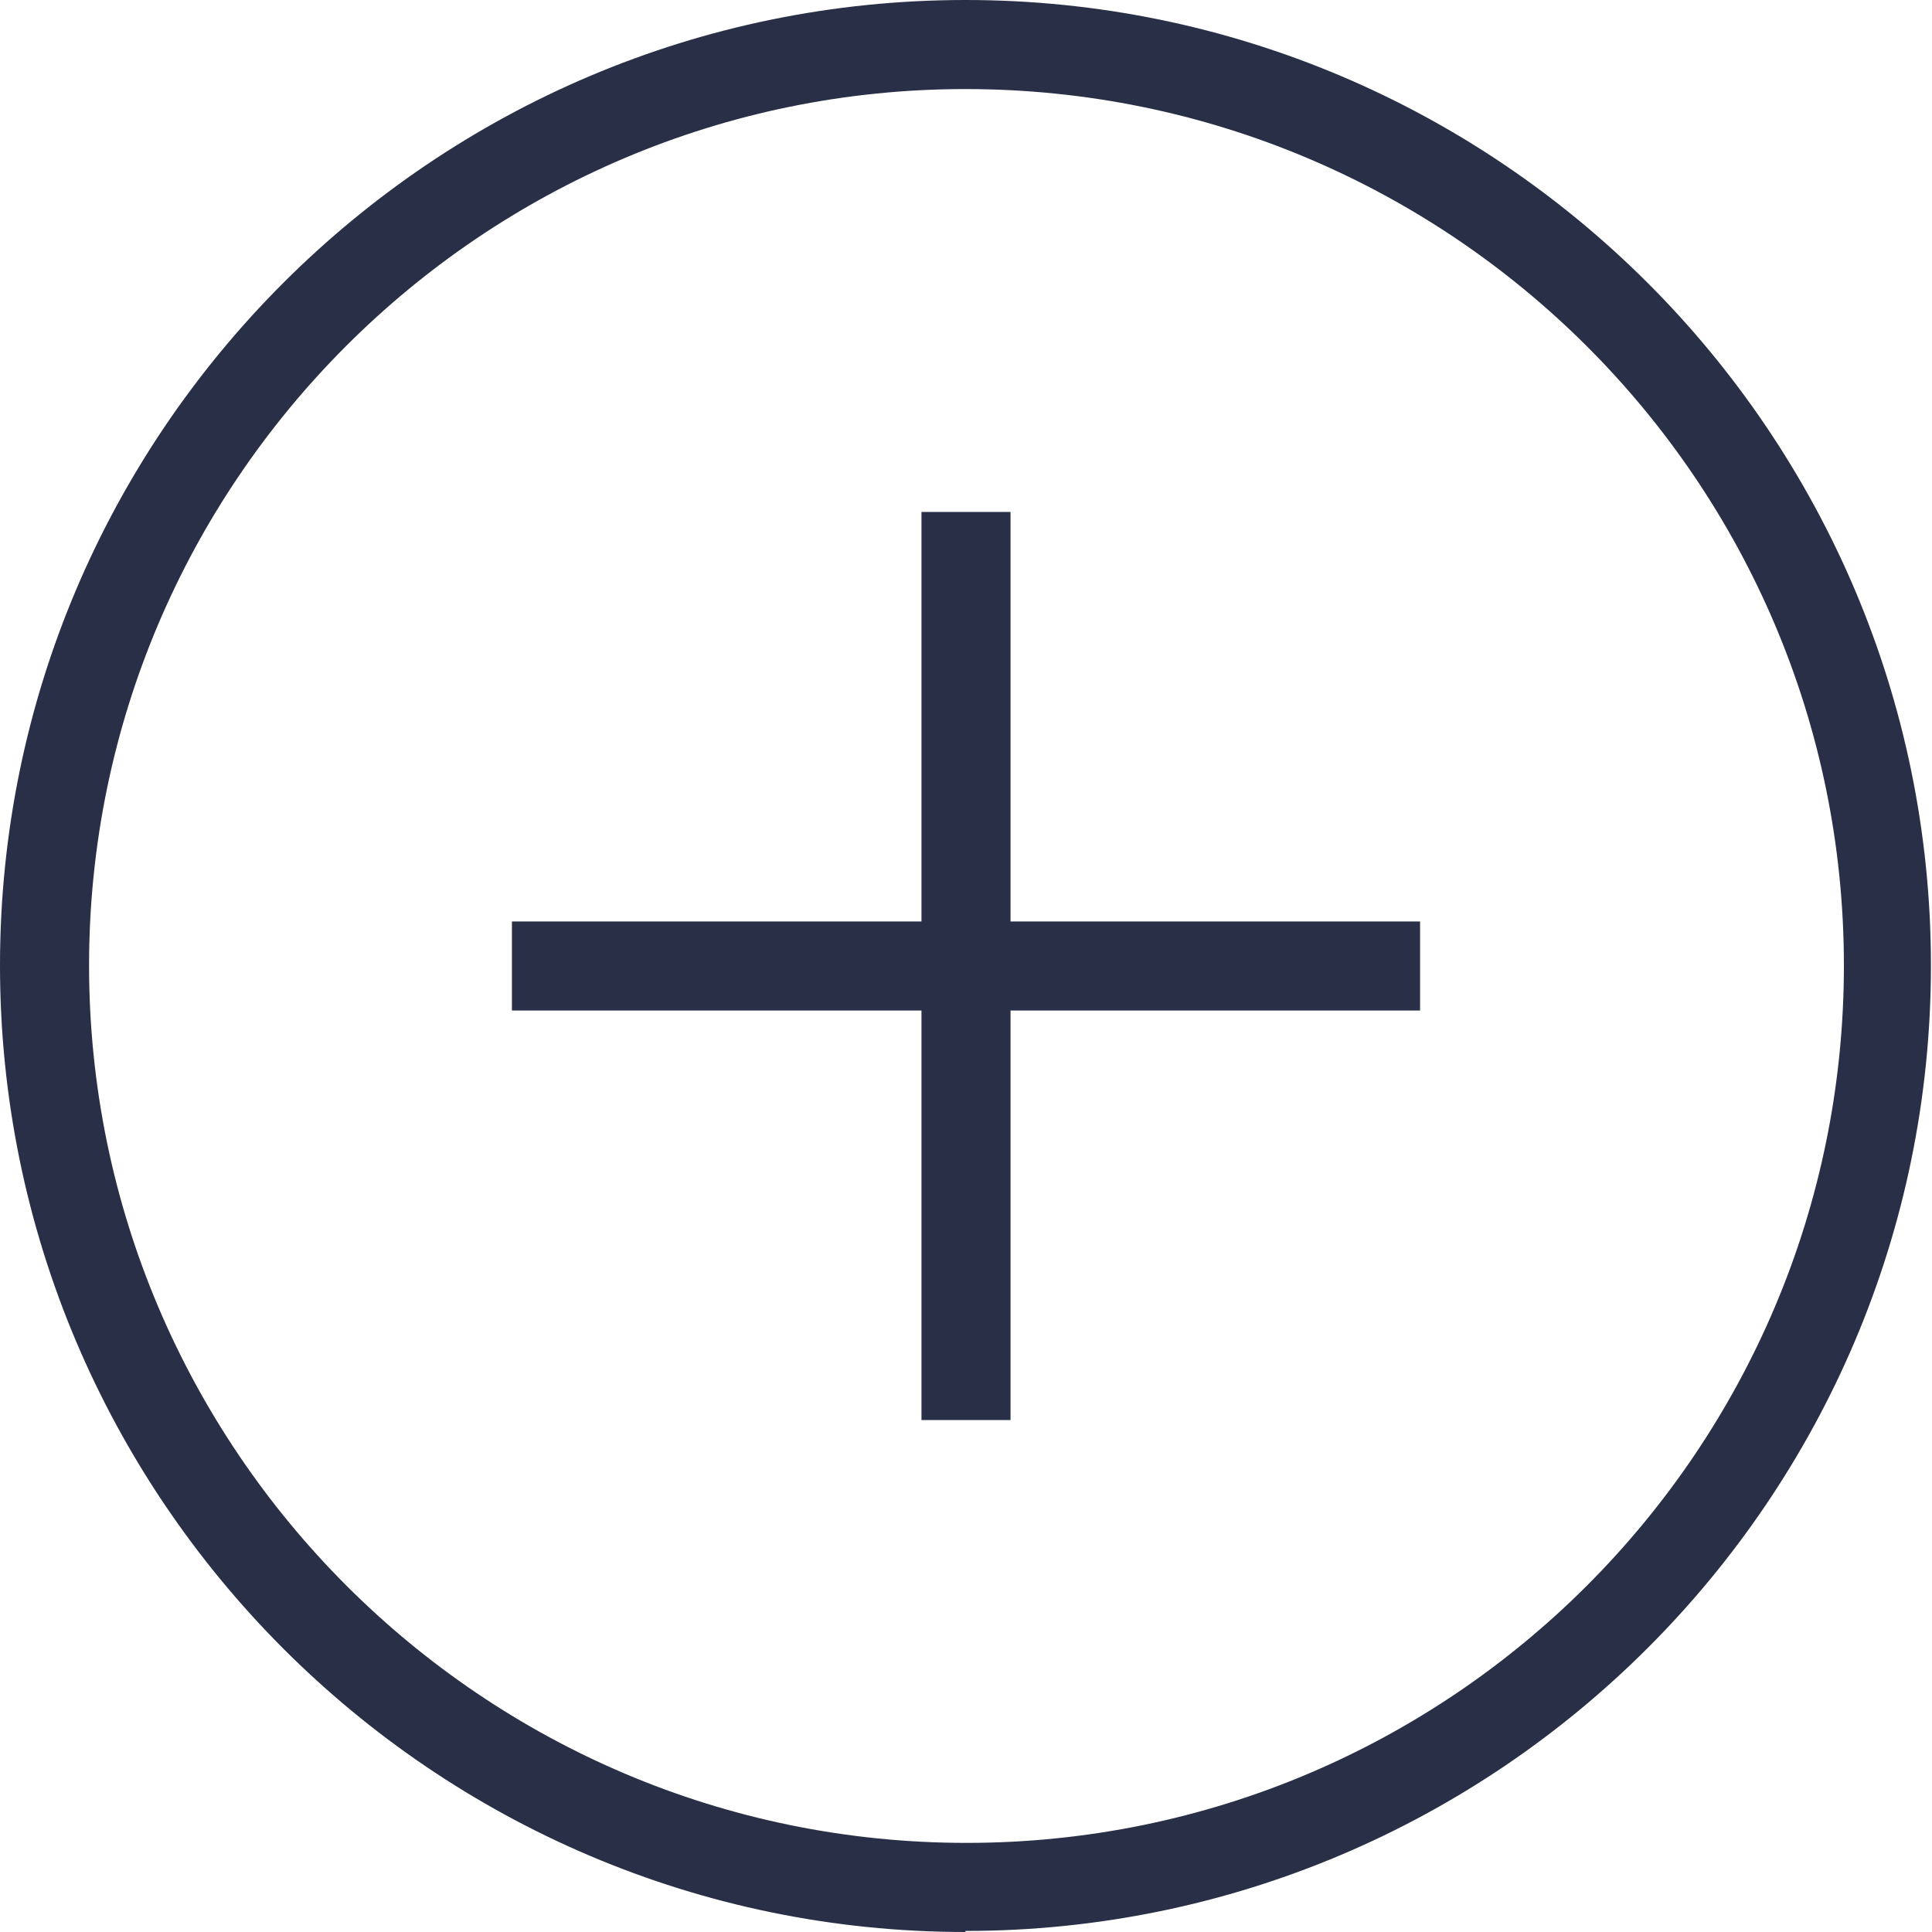
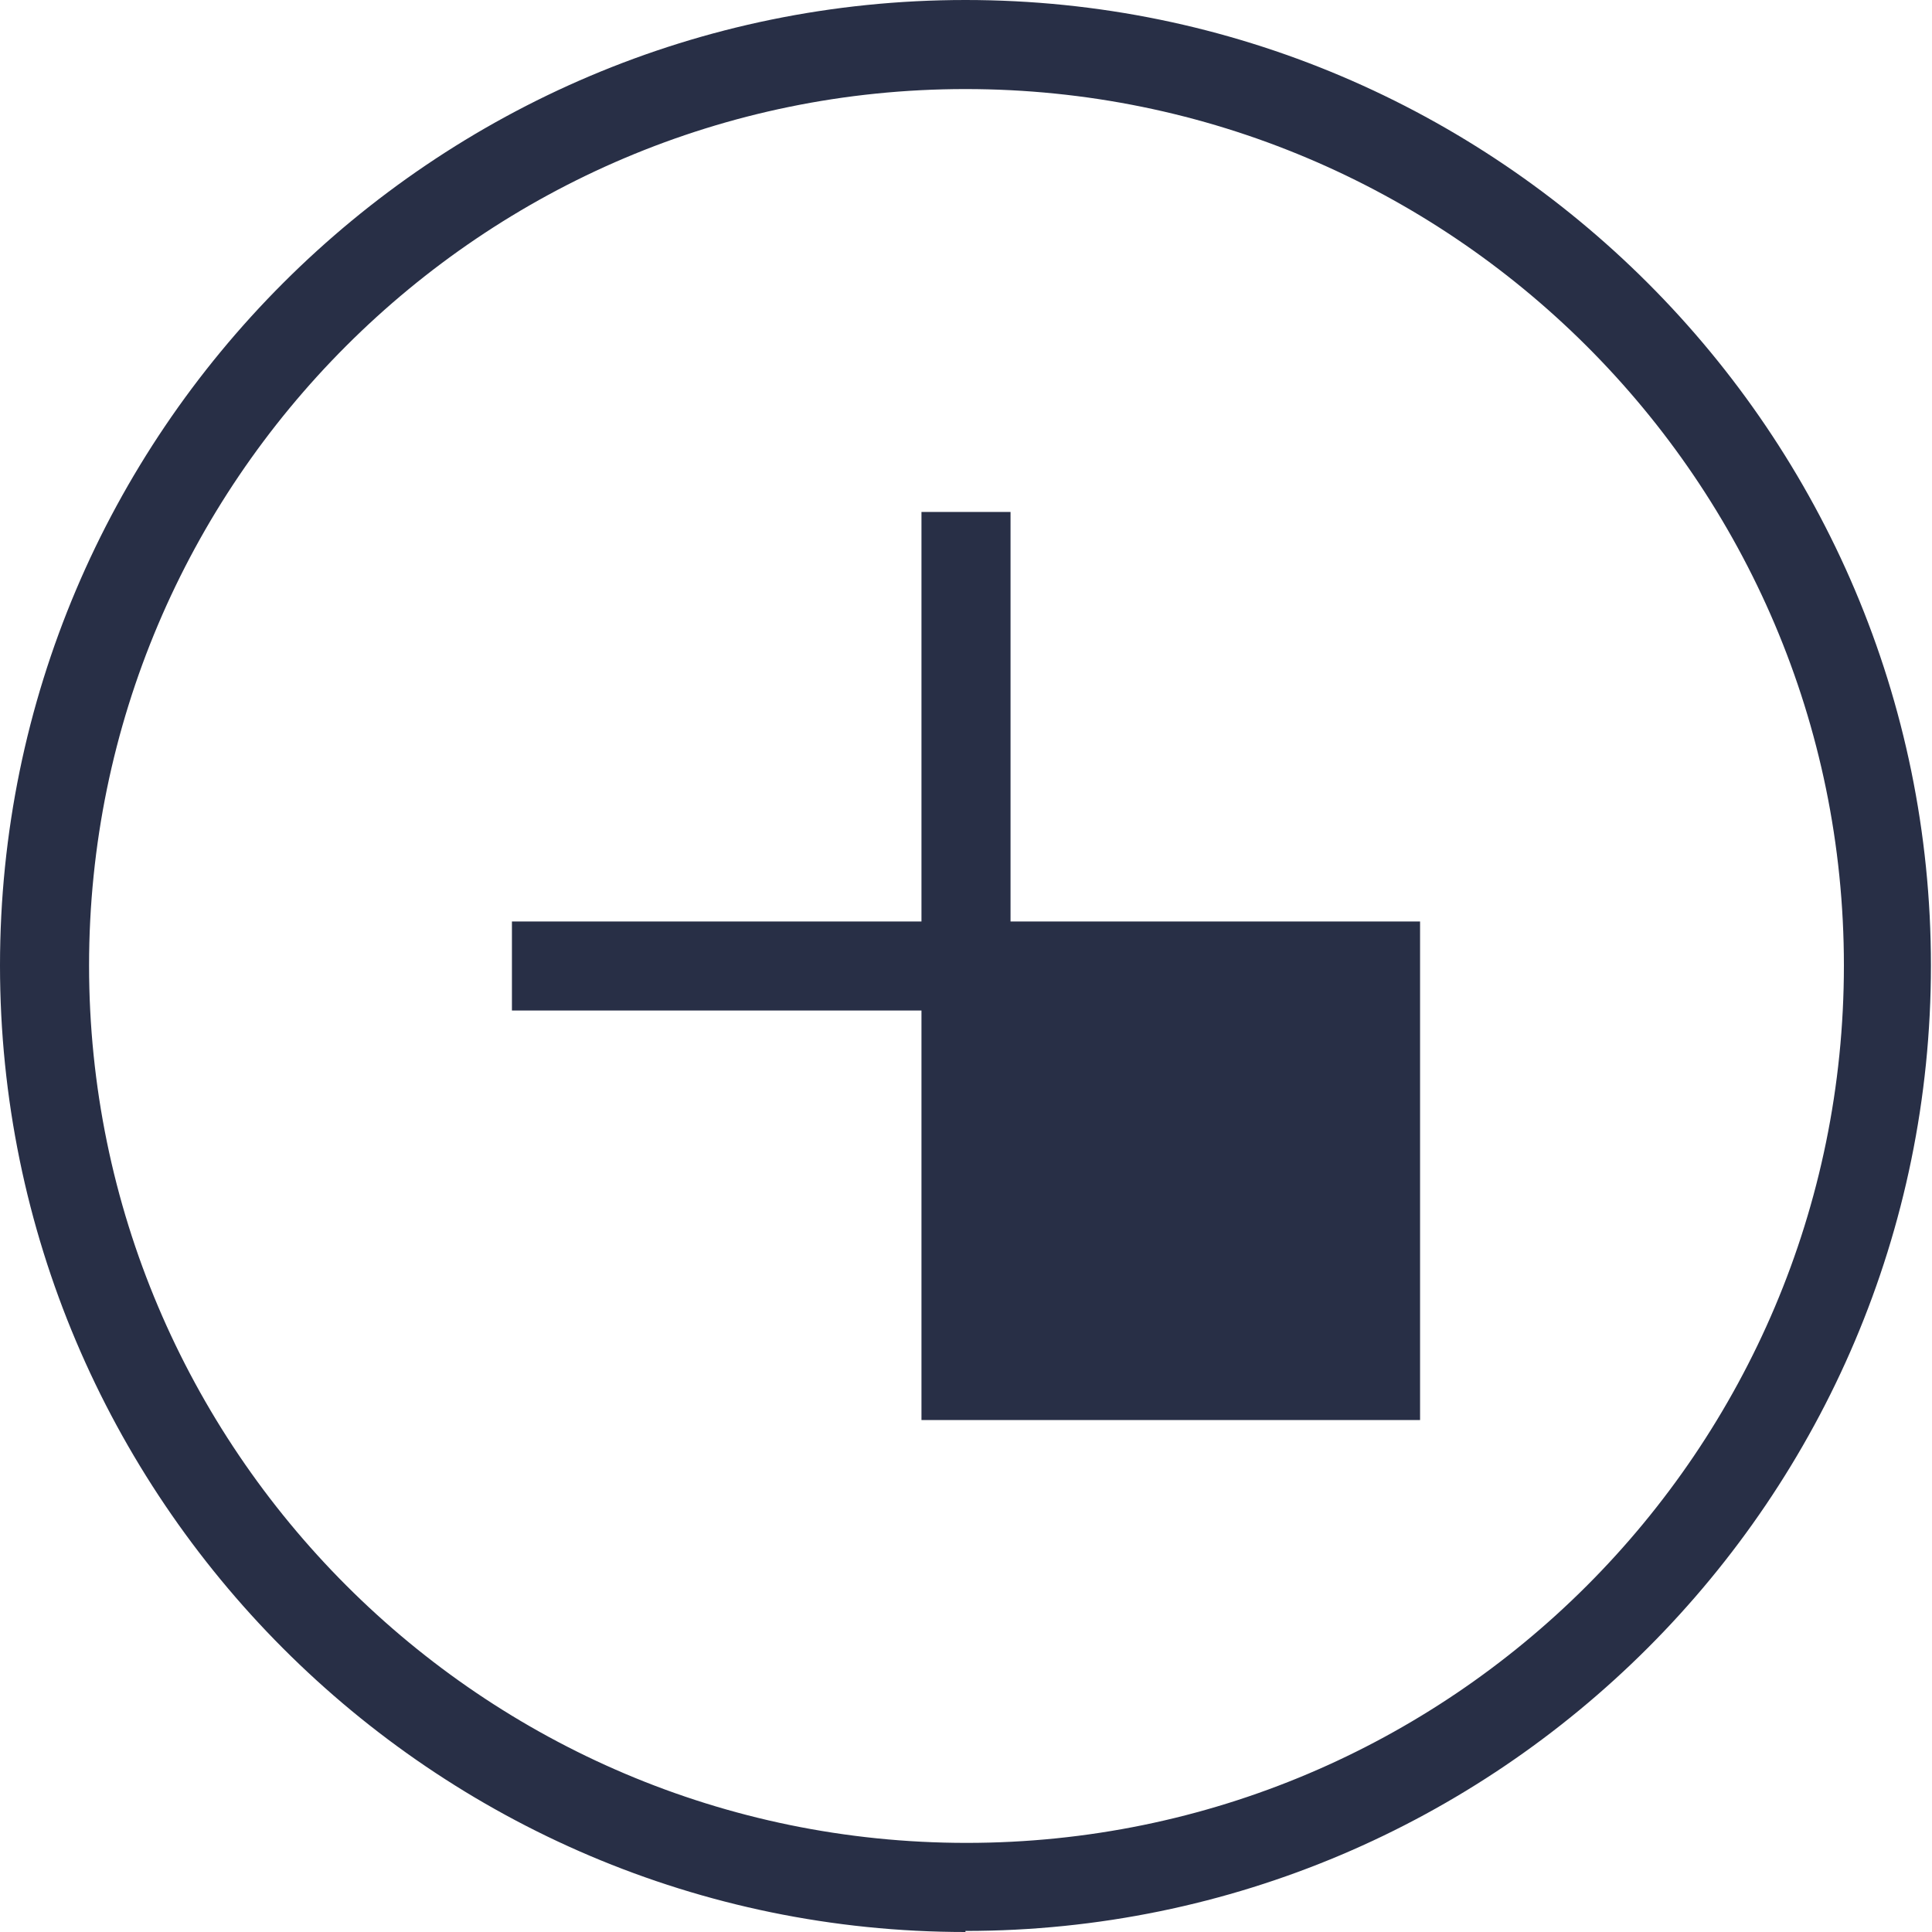
<svg xmlns="http://www.w3.org/2000/svg" fill="none" height="40" viewBox="0 0 40 40" width="40">
-   <path d="m19.989 40c-11.023 0-19.989-8.988-19.989-20.011 0-11.023 8.967-19.989 19.989-19.989 11.023 0 19.989 8.967 19.989 19.989 0 11.023-8.967 19.989-19.989 19.989zm0-38.156c-10.005 0-18.145 8.14-18.145 18.145s8.14 18.166 18.166 18.166 18.166-8.14 18.166-18.166-8.161-18.145-18.188-18.145zm-.911 27.557v-8.479h-8.479v-1.844h8.479v-8.479h1.844v8.479h8.479v1.844h-8.479v8.479z" fill="#282f46" />
+   <path d="m19.989 40c-11.023 0-19.989-8.988-19.989-20.011 0-11.023 8.967-19.989 19.989-19.989 11.023 0 19.989 8.967 19.989 19.989 0 11.023-8.967 19.989-19.989 19.989zm0-38.156c-10.005 0-18.145 8.14-18.145 18.145s8.14 18.166 18.166 18.166 18.166-8.14 18.166-18.166-8.161-18.145-18.188-18.145zm-.911 27.557v-8.479h-8.479v-1.844h8.479v-8.479h1.844v8.479h8.479v1.844v8.479z" fill="#282f46" />
</svg>